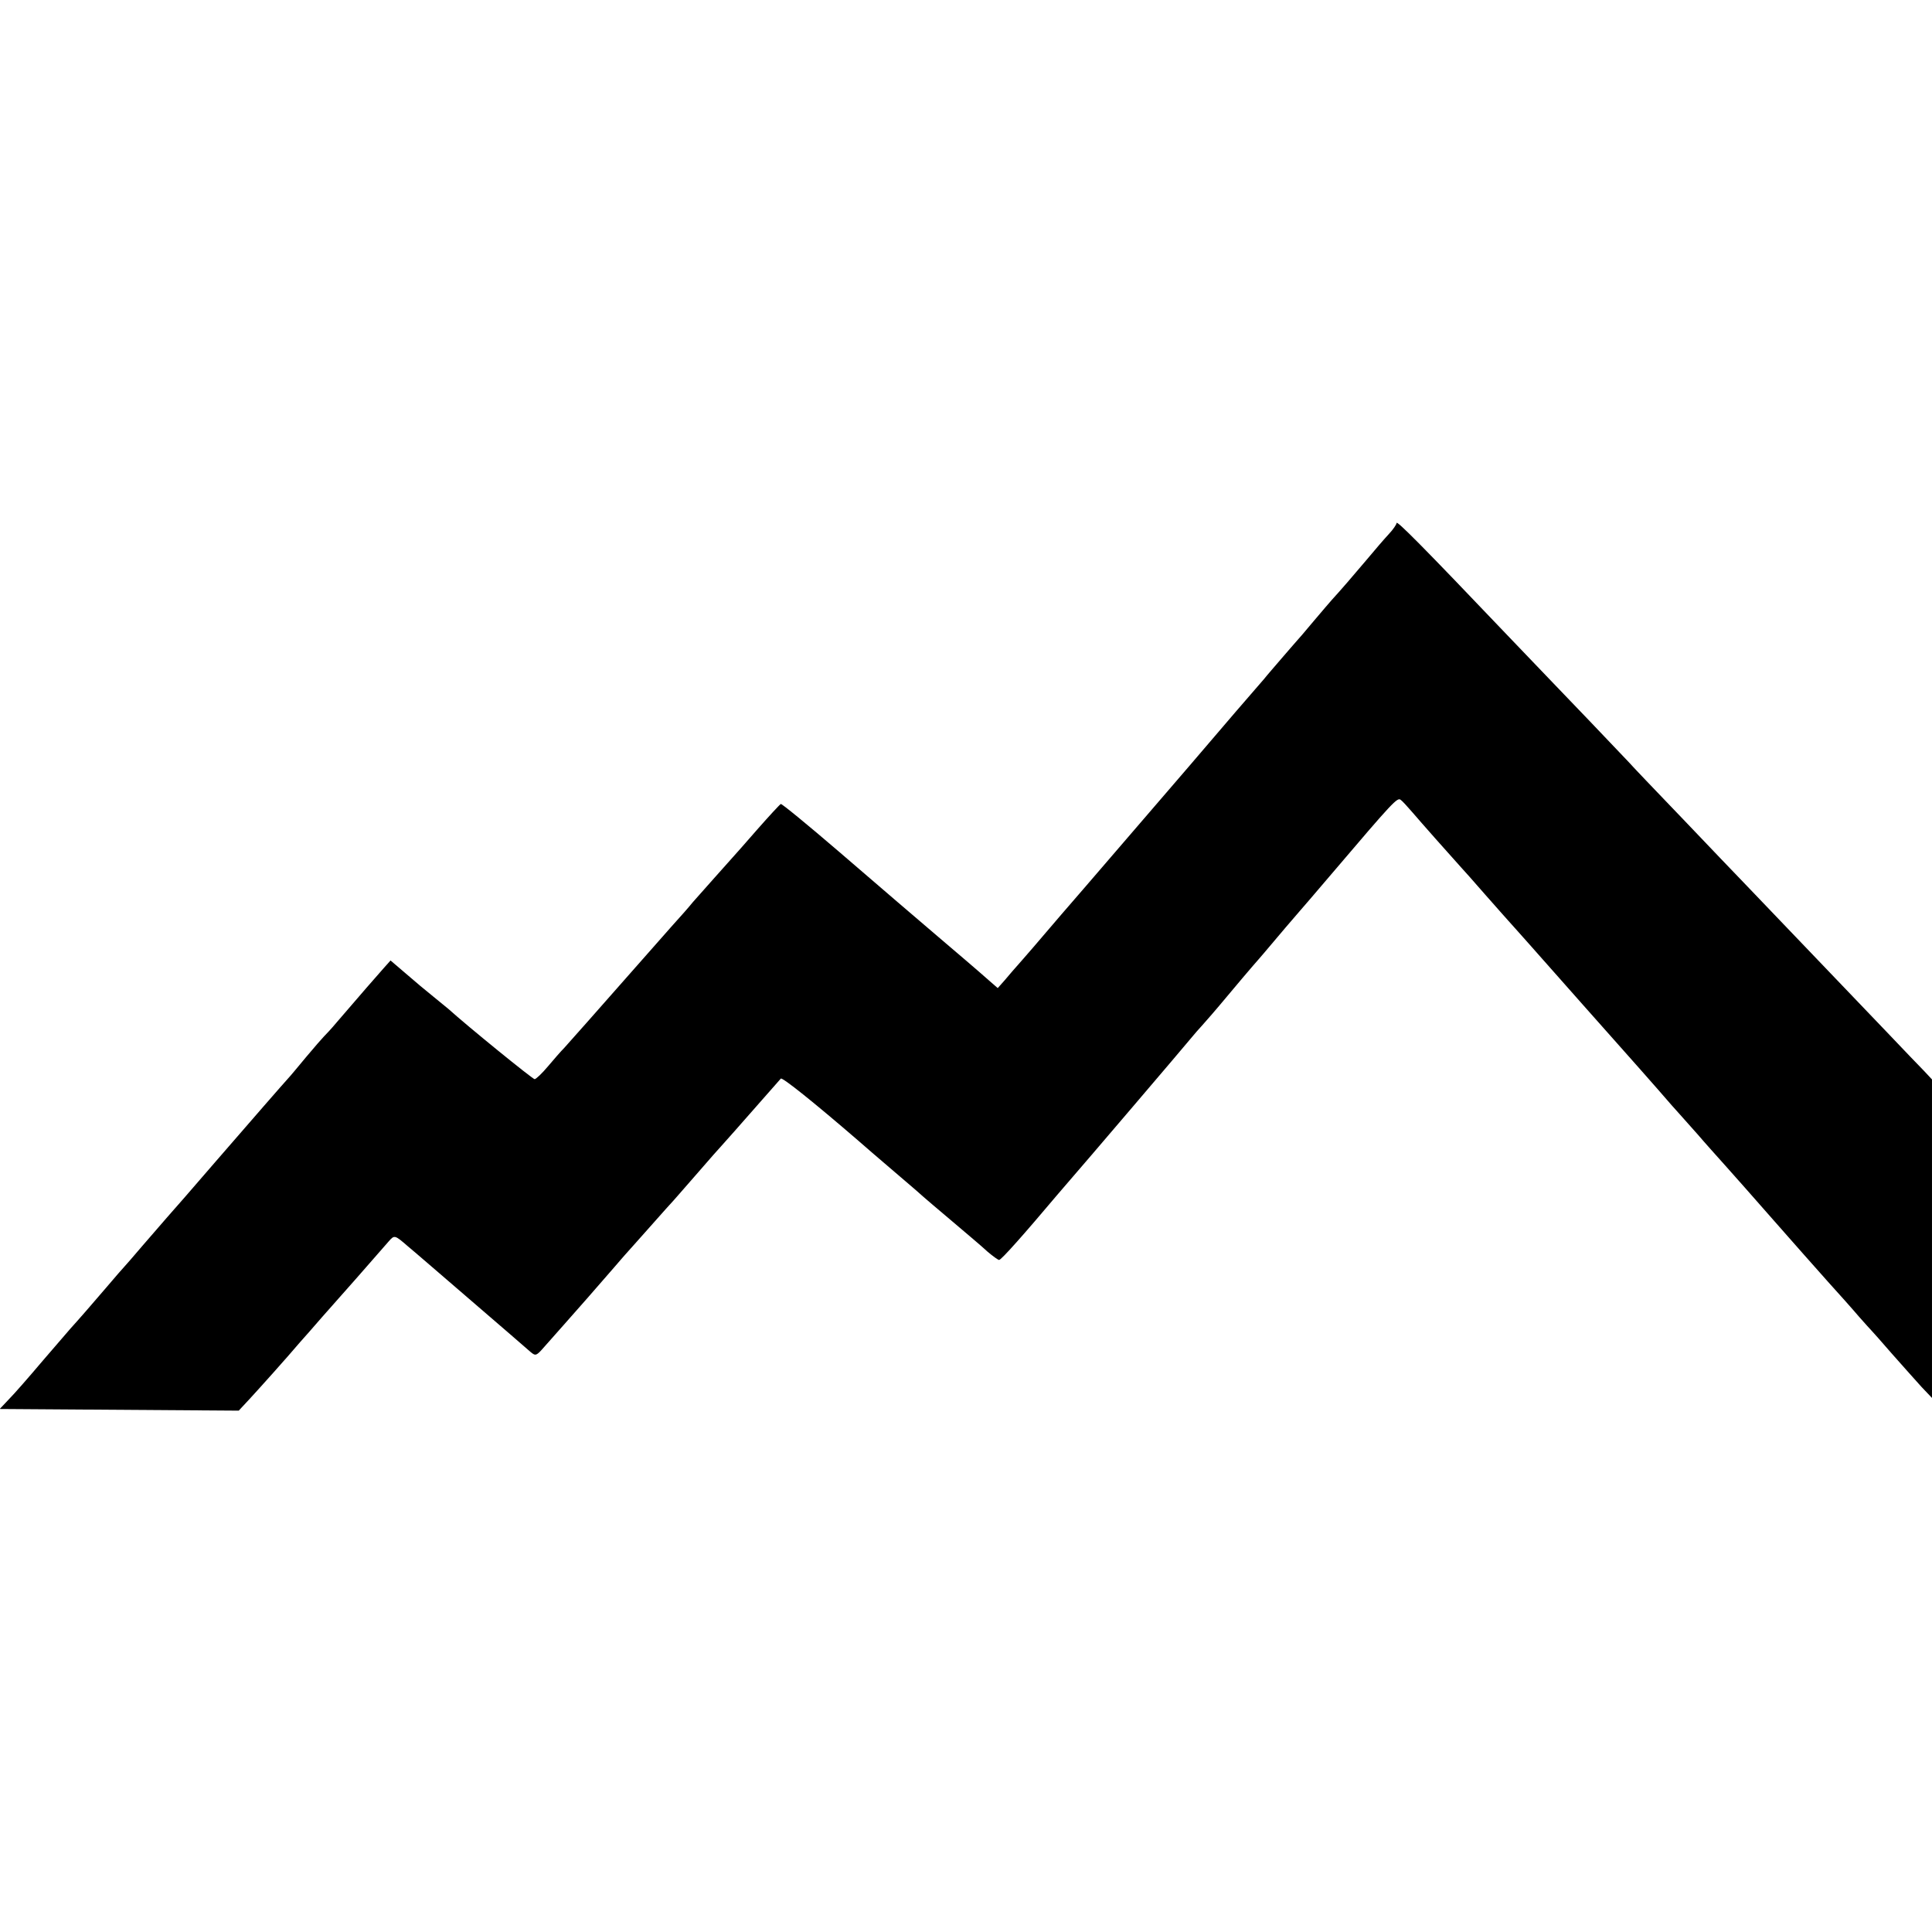
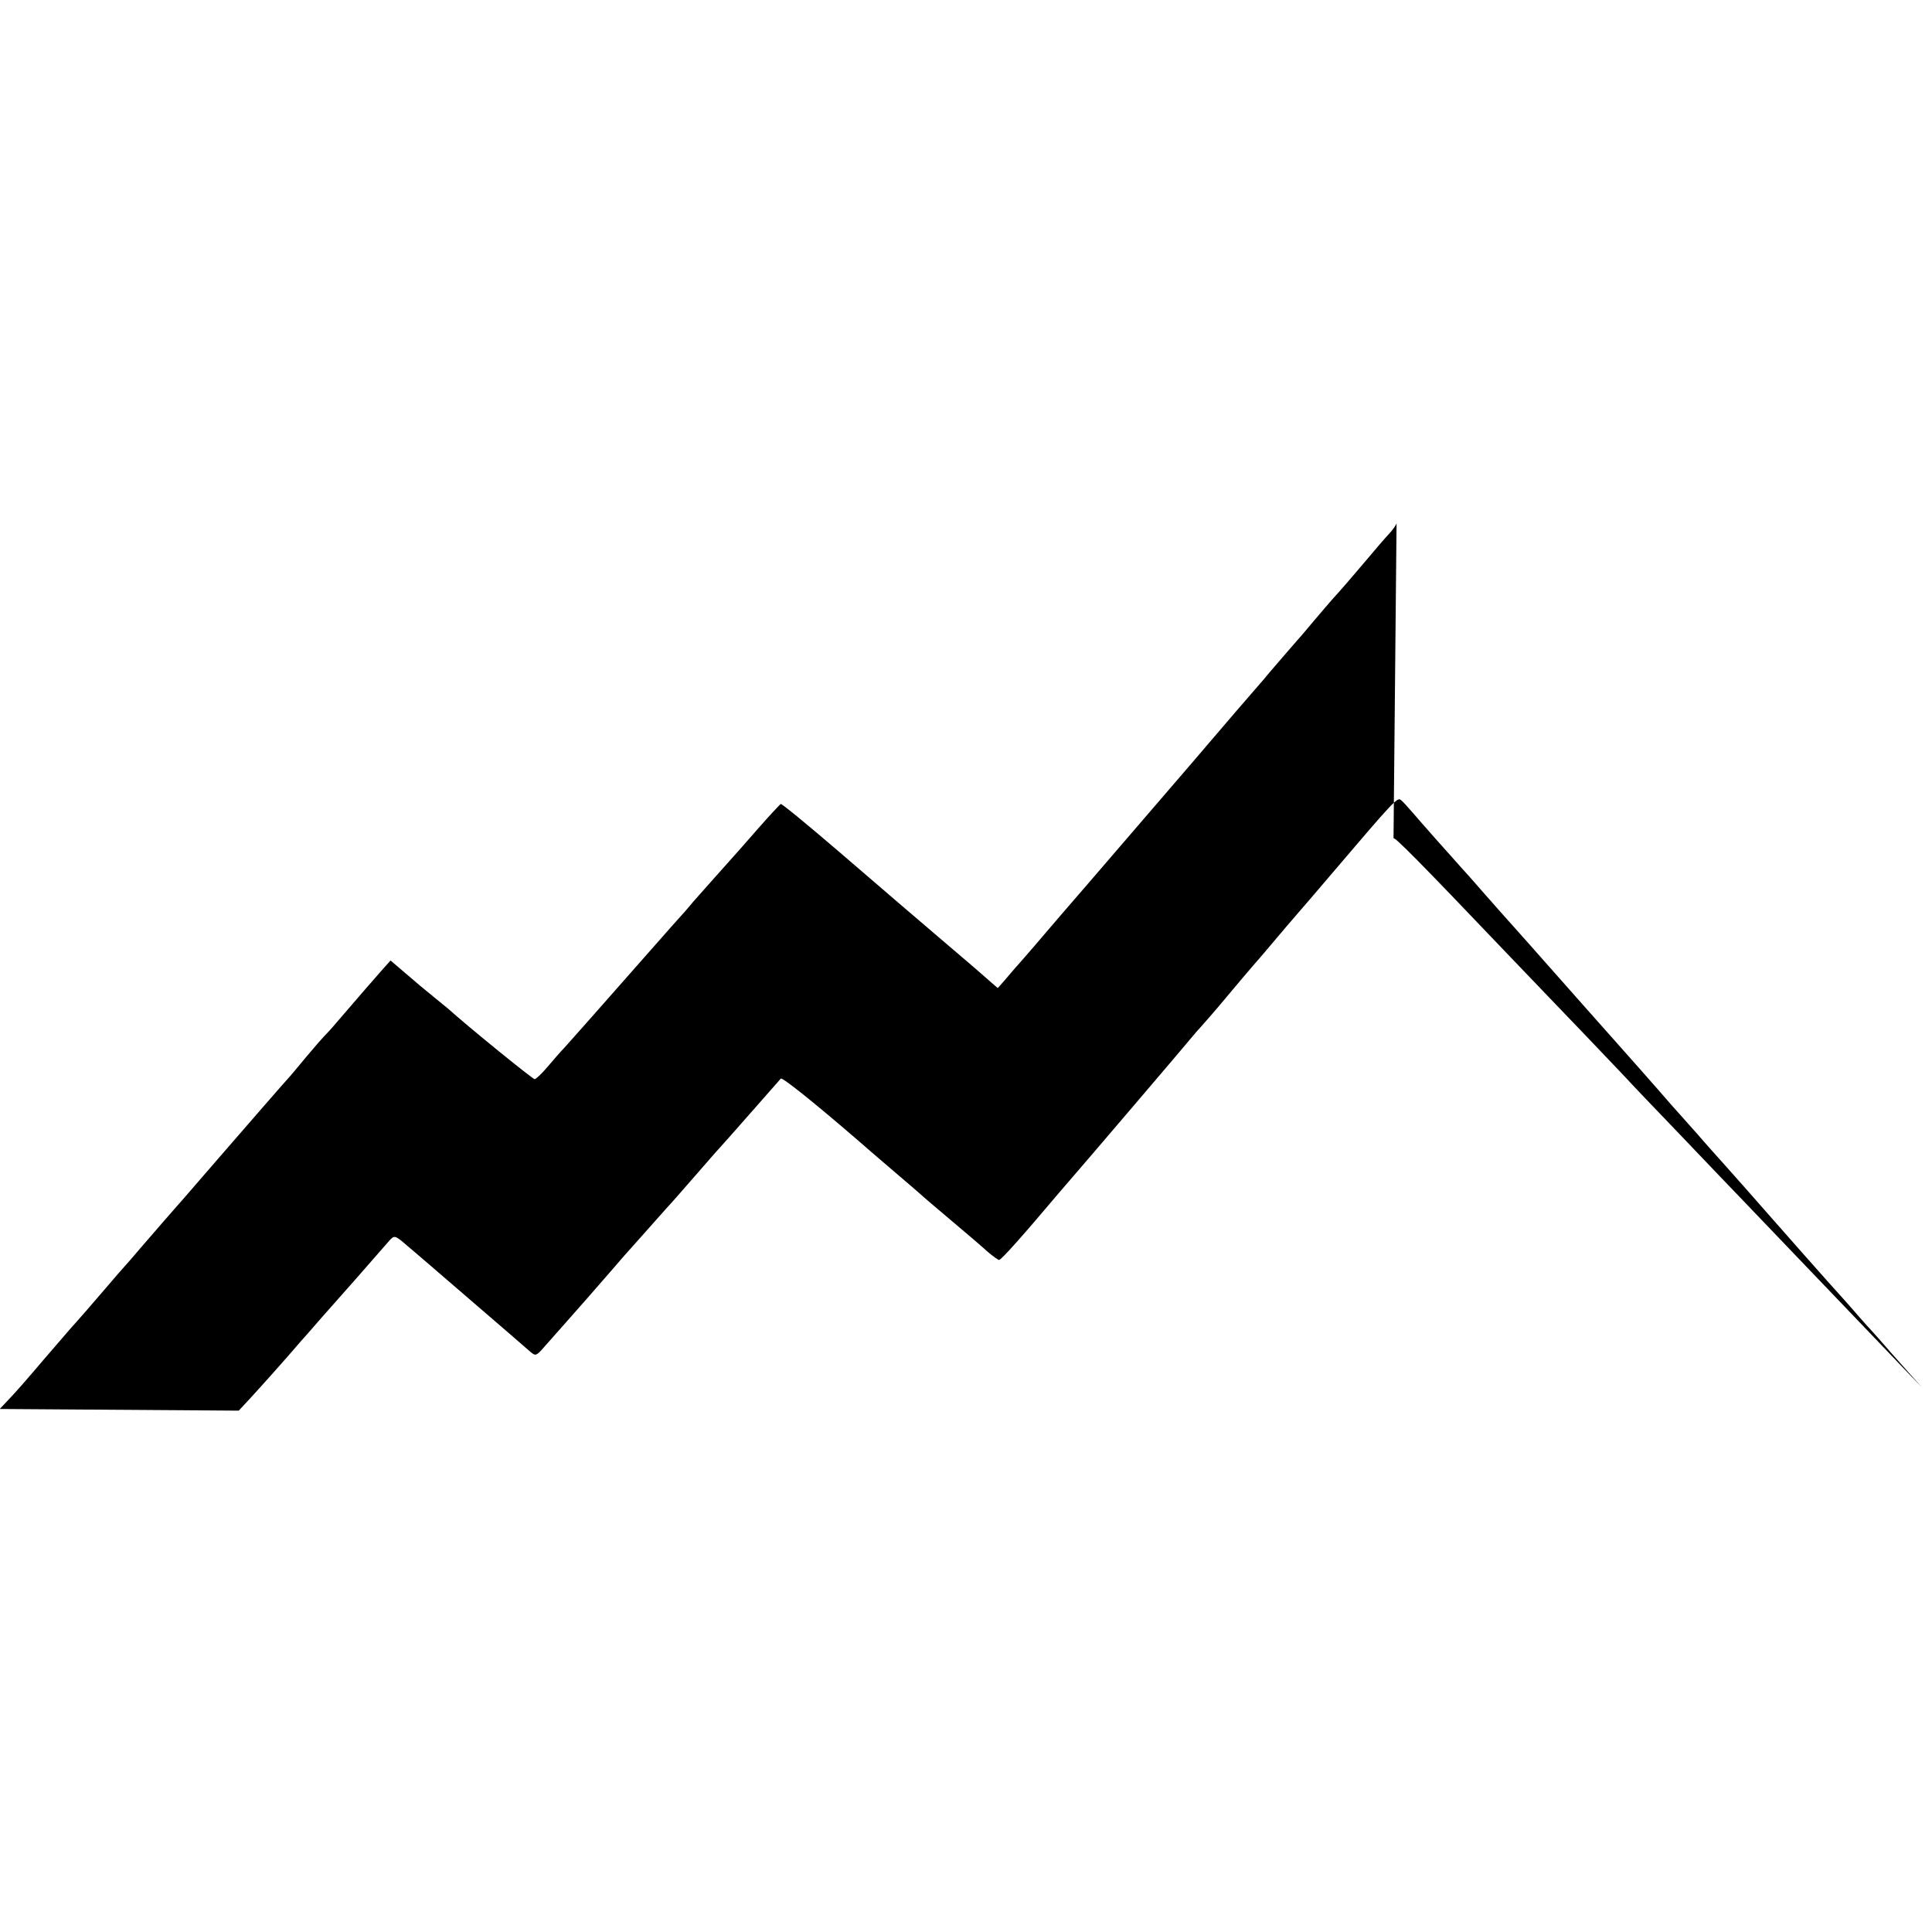
<svg xmlns="http://www.w3.org/2000/svg" version="1.0" width="700pt" height="700pt" viewBox="0 0 700 700" preserveAspectRatio="xMidYMid meet">
  <g transform="translate(0,700) scale(0.1,-0.1)" fill="#000000" stroke="none">
-     <path d="M5060 5105 c0 -5 -12 -23 -28 -40 -15 -16 -52 -59 -82 -95 -48 -57 -93 -109 -125 -144 -5 -6 -35 -40 -65 -76 -30 -36 -59 -70 -65 -76 -5 -6 -29 -33 -52 -60 -23 -27 -52 -60 -63 -74 -61 -70 -123 -142 -275 -320 -200 -232 -230 -267 -371 -431 -60 -69 -127 -147 -149 -173 -22 -26 -59 -69 -81 -94 -23 -26 -52 -59 -65 -75 l-24 -27 -31 27 c-36 32 -119 103 -185 159 -103 88 -164 140 -359 308 -113 97 -208 175 -211 173 -3 -1 -41 -42 -85 -92 -43 -49 -83 -95 -89 -101 -14 -15 -118 -133 -145 -163 -11 -14 -46 -54 -78 -89 -309 -351 -362 -410 -387 -438 -12 -12 -39 -43 -60 -68 -21 -25 -43 -46 -48 -46 -7 0 -241 190 -313 255 -7 5 -31 26 -55 45 -24 19 -68 56 -99 83 l-55 47 -25 -28 c-23 -26 -87 -99 -170 -196 -19 -23 -40 -45 -46 -51 -5 -5 -35 -39 -65 -75 -30 -36 -58 -70 -64 -76 -21 -23 -128 -146 -265 -304 -78 -91 -157 -181 -174 -200 -17 -20 -58 -67 -91 -105 -33 -39 -62 -72 -65 -75 -3 -3 -32 -36 -65 -75 -53 -62 -100 -116 -130 -149 -5 -6 -50 -58 -100 -116 -49 -58 -104 -121 -123 -140 l-33 -35 433 -3 433 -3 40 43 c36 39 132 146 183 206 11 12 47 53 79 90 51 57 192 217 242 275 20 23 22 22 67 -17 22 -18 127 -109 234 -201 107 -92 203 -175 213 -184 18 -15 21 -13 49 19 17 19 45 51 62 70 36 40 149 169 192 219 16 19 34 39 39 45 6 6 46 52 90 101 44 50 82 92 85 95 3 3 34 39 70 80 36 41 70 80 75 86 6 6 39 44 75 84 126 143 163 185 169 192 5 6 120 -86 281 -225 14 -12 72 -63 130 -112 58 -49 107 -92 110 -95 3 -3 48 -41 100 -85 52 -44 110 -93 128 -110 19 -16 38 -30 42 -30 8 0 92 95 210 235 25 29 50 58 55 64 13 14 415 485 435 510 8 10 24 28 35 40 11 12 52 59 91 106 39 47 81 96 93 110 12 14 30 34 39 45 42 50 127 150 132 155 3 3 57 66 120 140 217 255 233 272 245 262 6 -4 25 -25 44 -47 28 -33 137 -156 176 -199 6 -6 44 -49 85 -96 41 -47 80 -90 85 -96 6 -6 39 -44 75 -84 103 -117 320 -361 359 -405 20 -22 67 -76 106 -120 38 -44 74 -85 80 -91 5 -6 35 -39 65 -73 30 -35 76 -86 101 -114 26 -29 104 -117 174 -197 70 -80 160 -181 199 -225 39 -43 89 -99 111 -125 22 -25 42 -47 45 -50 3 -3 37 -41 75 -85 39 -44 87 -98 107 -120 l38 -40 0 577 0 577 -27 29 c-16 16 -77 80 -138 144 -133 139 -453 473 -515 538 -25 26 -124 129 -220 230 -96 100 -186 194 -199 209 -13 14 -76 80 -140 147 -64 66 -199 208 -301 314 -304 319 -400 416 -400 405z" />
+     <path d="M5060 5105 c0 -5 -12 -23 -28 -40 -15 -16 -52 -59 -82 -95 -48 -57 -93 -109 -125 -144 -5 -6 -35 -40 -65 -76 -30 -36 -59 -70 -65 -76 -5 -6 -29 -33 -52 -60 -23 -27 -52 -60 -63 -74 -61 -70 -123 -142 -275 -320 -200 -232 -230 -267 -371 -431 -60 -69 -127 -147 -149 -173 -22 -26 -59 -69 -81 -94 -23 -26 -52 -59 -65 -75 l-24 -27 -31 27 c-36 32 -119 103 -185 159 -103 88 -164 140 -359 308 -113 97 -208 175 -211 173 -3 -1 -41 -42 -85 -92 -43 -49 -83 -95 -89 -101 -14 -15 -118 -133 -145 -163 -11 -14 -46 -54 -78 -89 -309 -351 -362 -410 -387 -438 -12 -12 -39 -43 -60 -68 -21 -25 -43 -46 -48 -46 -7 0 -241 190 -313 255 -7 5 -31 26 -55 45 -24 19 -68 56 -99 83 l-55 47 -25 -28 c-23 -26 -87 -99 -170 -196 -19 -23 -40 -45 -46 -51 -5 -5 -35 -39 -65 -75 -30 -36 -58 -70 -64 -76 -21 -23 -128 -146 -265 -304 -78 -91 -157 -181 -174 -200 -17 -20 -58 -67 -91 -105 -33 -39 -62 -72 -65 -75 -3 -3 -32 -36 -65 -75 -53 -62 -100 -116 -130 -149 -5 -6 -50 -58 -100 -116 -49 -58 -104 -121 -123 -140 l-33 -35 433 -3 433 -3 40 43 c36 39 132 146 183 206 11 12 47 53 79 90 51 57 192 217 242 275 20 23 22 22 67 -17 22 -18 127 -109 234 -201 107 -92 203 -175 213 -184 18 -15 21 -13 49 19 17 19 45 51 62 70 36 40 149 169 192 219 16 19 34 39 39 45 6 6 46 52 90 101 44 50 82 92 85 95 3 3 34 39 70 80 36 41 70 80 75 86 6 6 39 44 75 84 126 143 163 185 169 192 5 6 120 -86 281 -225 14 -12 72 -63 130 -112 58 -49 107 -92 110 -95 3 -3 48 -41 100 -85 52 -44 110 -93 128 -110 19 -16 38 -30 42 -30 8 0 92 95 210 235 25 29 50 58 55 64 13 14 415 485 435 510 8 10 24 28 35 40 11 12 52 59 91 106 39 47 81 96 93 110 12 14 30 34 39 45 42 50 127 150 132 155 3 3 57 66 120 140 217 255 233 272 245 262 6 -4 25 -25 44 -47 28 -33 137 -156 176 -199 6 -6 44 -49 85 -96 41 -47 80 -90 85 -96 6 -6 39 -44 75 -84 103 -117 320 -361 359 -405 20 -22 67 -76 106 -120 38 -44 74 -85 80 -91 5 -6 35 -39 65 -73 30 -35 76 -86 101 -114 26 -29 104 -117 174 -197 70 -80 160 -181 199 -225 39 -43 89 -99 111 -125 22 -25 42 -47 45 -50 3 -3 37 -41 75 -85 39 -44 87 -98 107 -120 c-16 16 -77 80 -138 144 -133 139 -453 473 -515 538 -25 26 -124 129 -220 230 -96 100 -186 194 -199 209 -13 14 -76 80 -140 147 -64 66 -199 208 -301 314 -304 319 -400 416 -400 405z" />
  </g>
</svg>